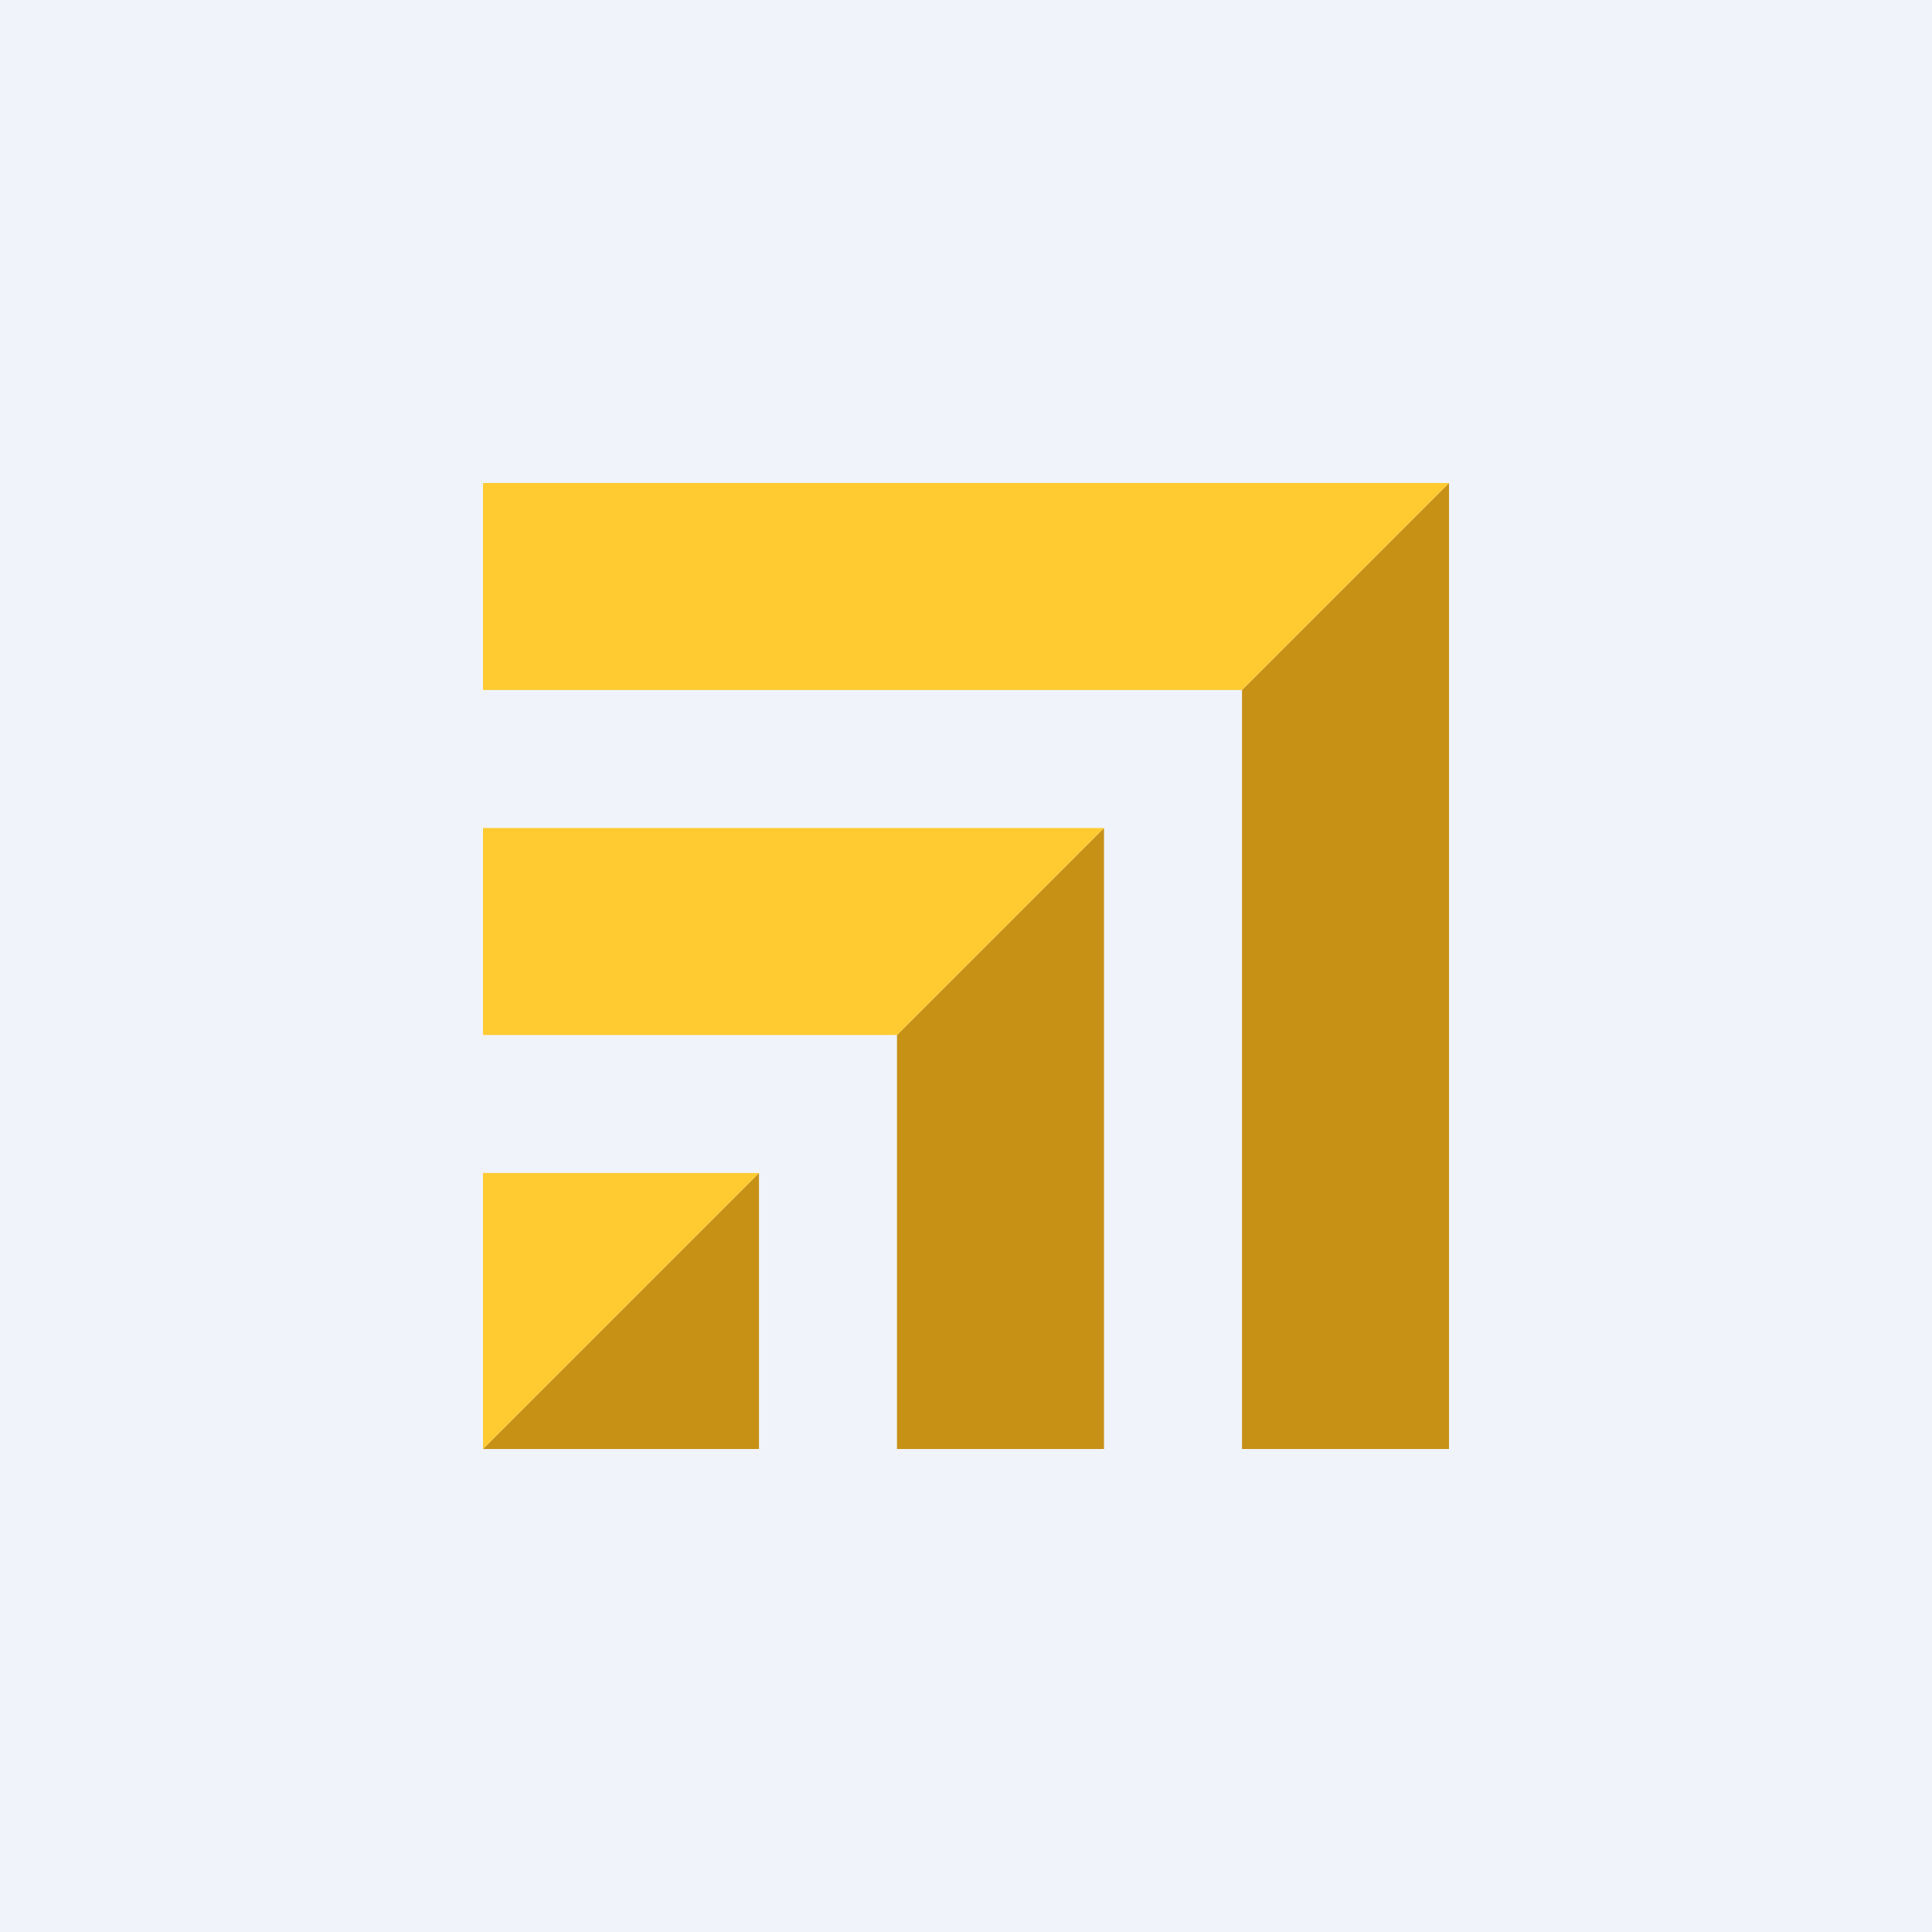
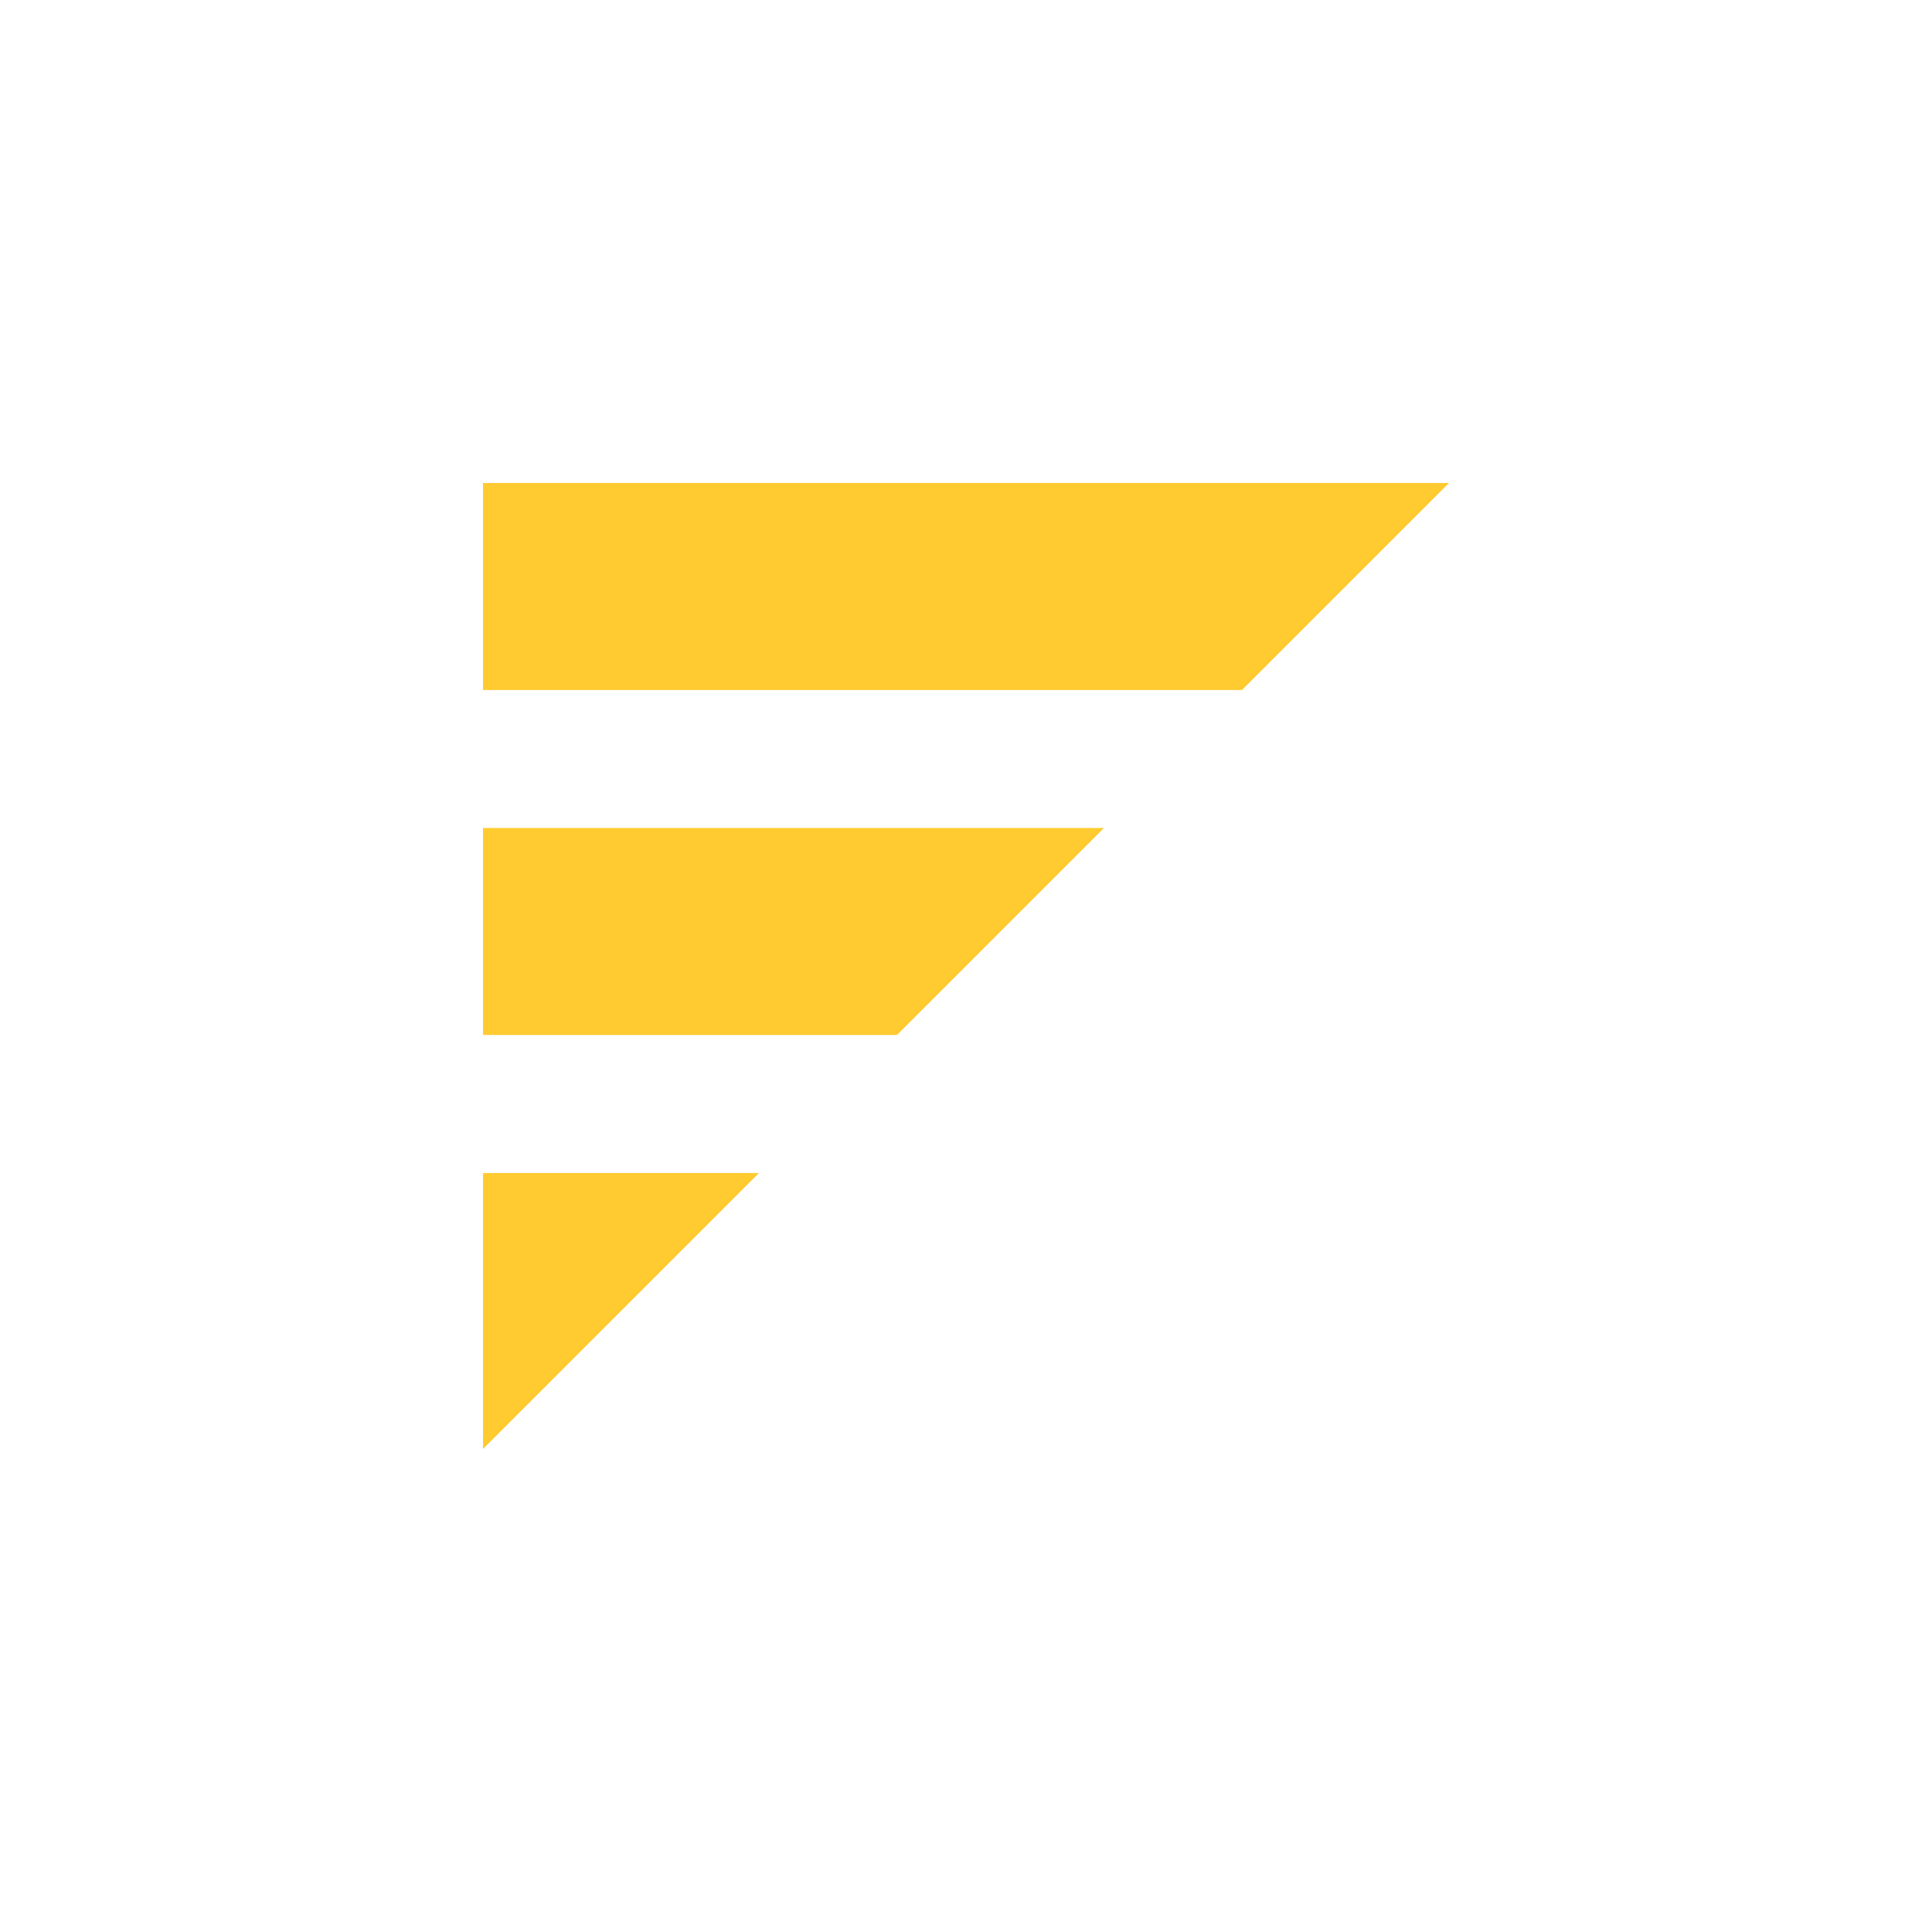
<svg xmlns="http://www.w3.org/2000/svg" width="56" height="56">
-   <path fill="#F0F3FA" d="M0 0h56v56H0z" />
-   <path fill="#C79116" d="M36 20v22h6V14zM26 42h6V24l-6 6zm-12 0h8v-8z" />
  <path fill="#FFCB31" d="M14 20h22l6-6H14zm0 10h12l6-6H14zm0 12 8-8h-8z" />
</svg>